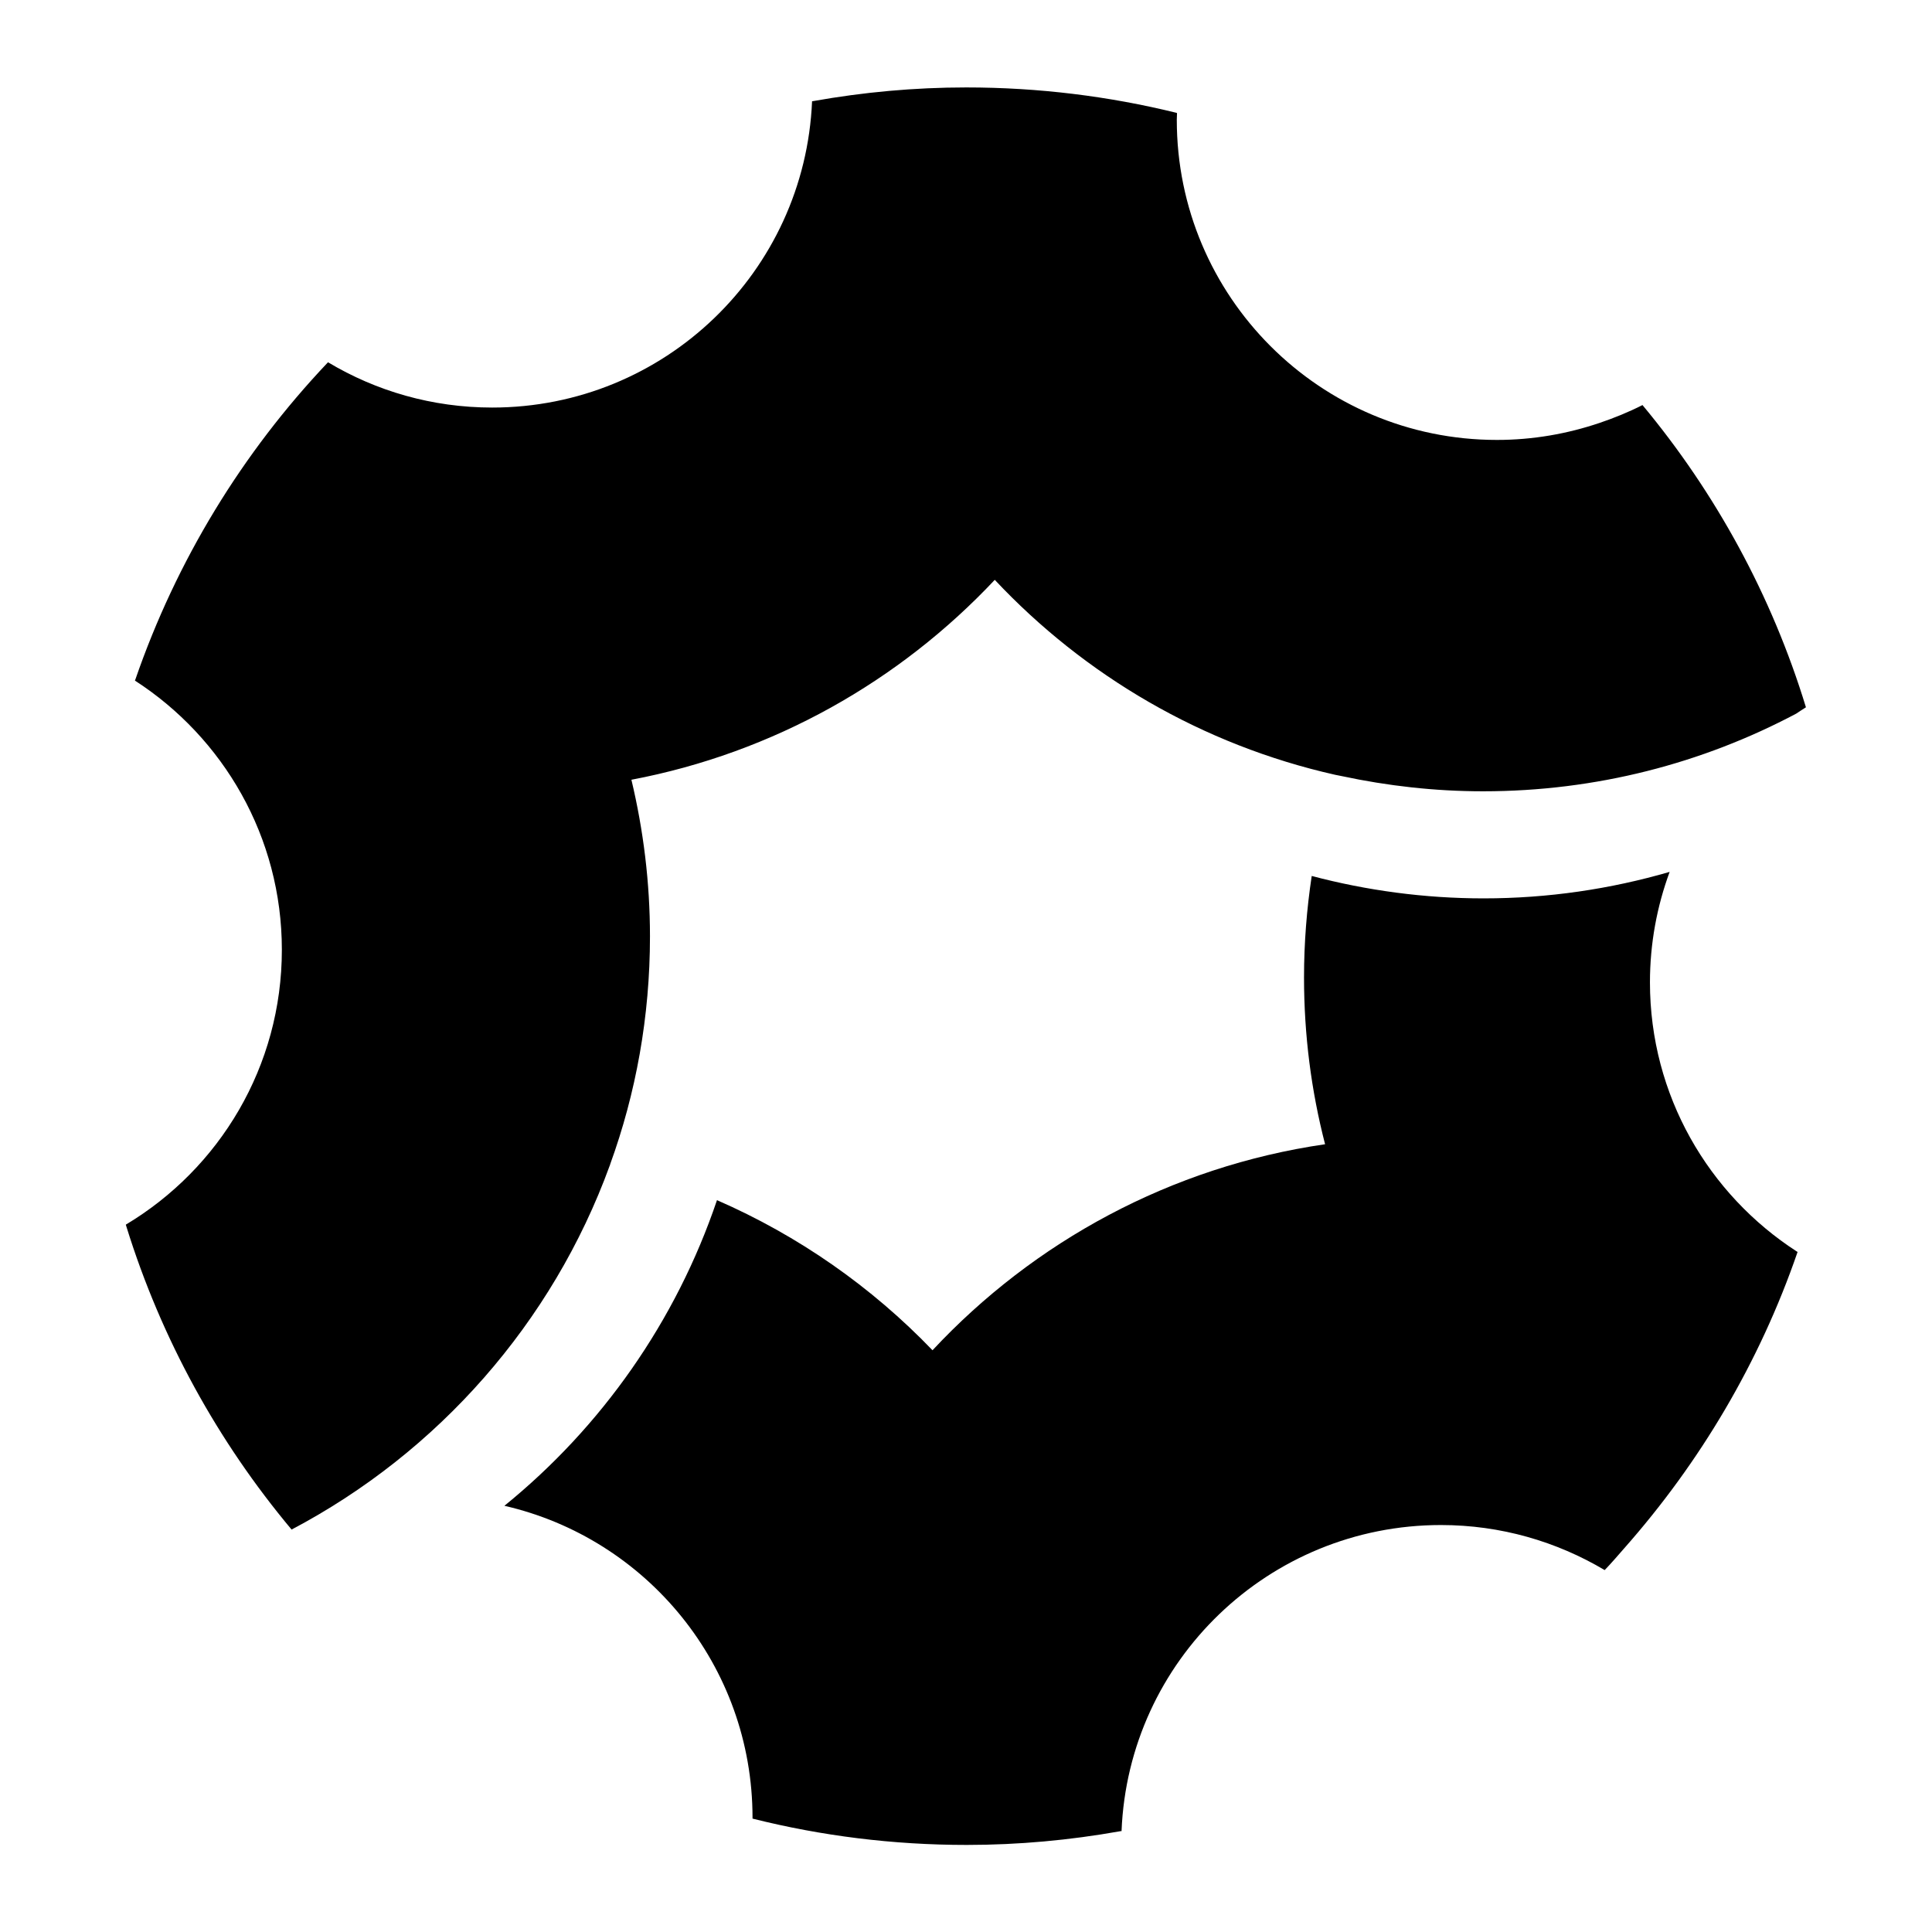
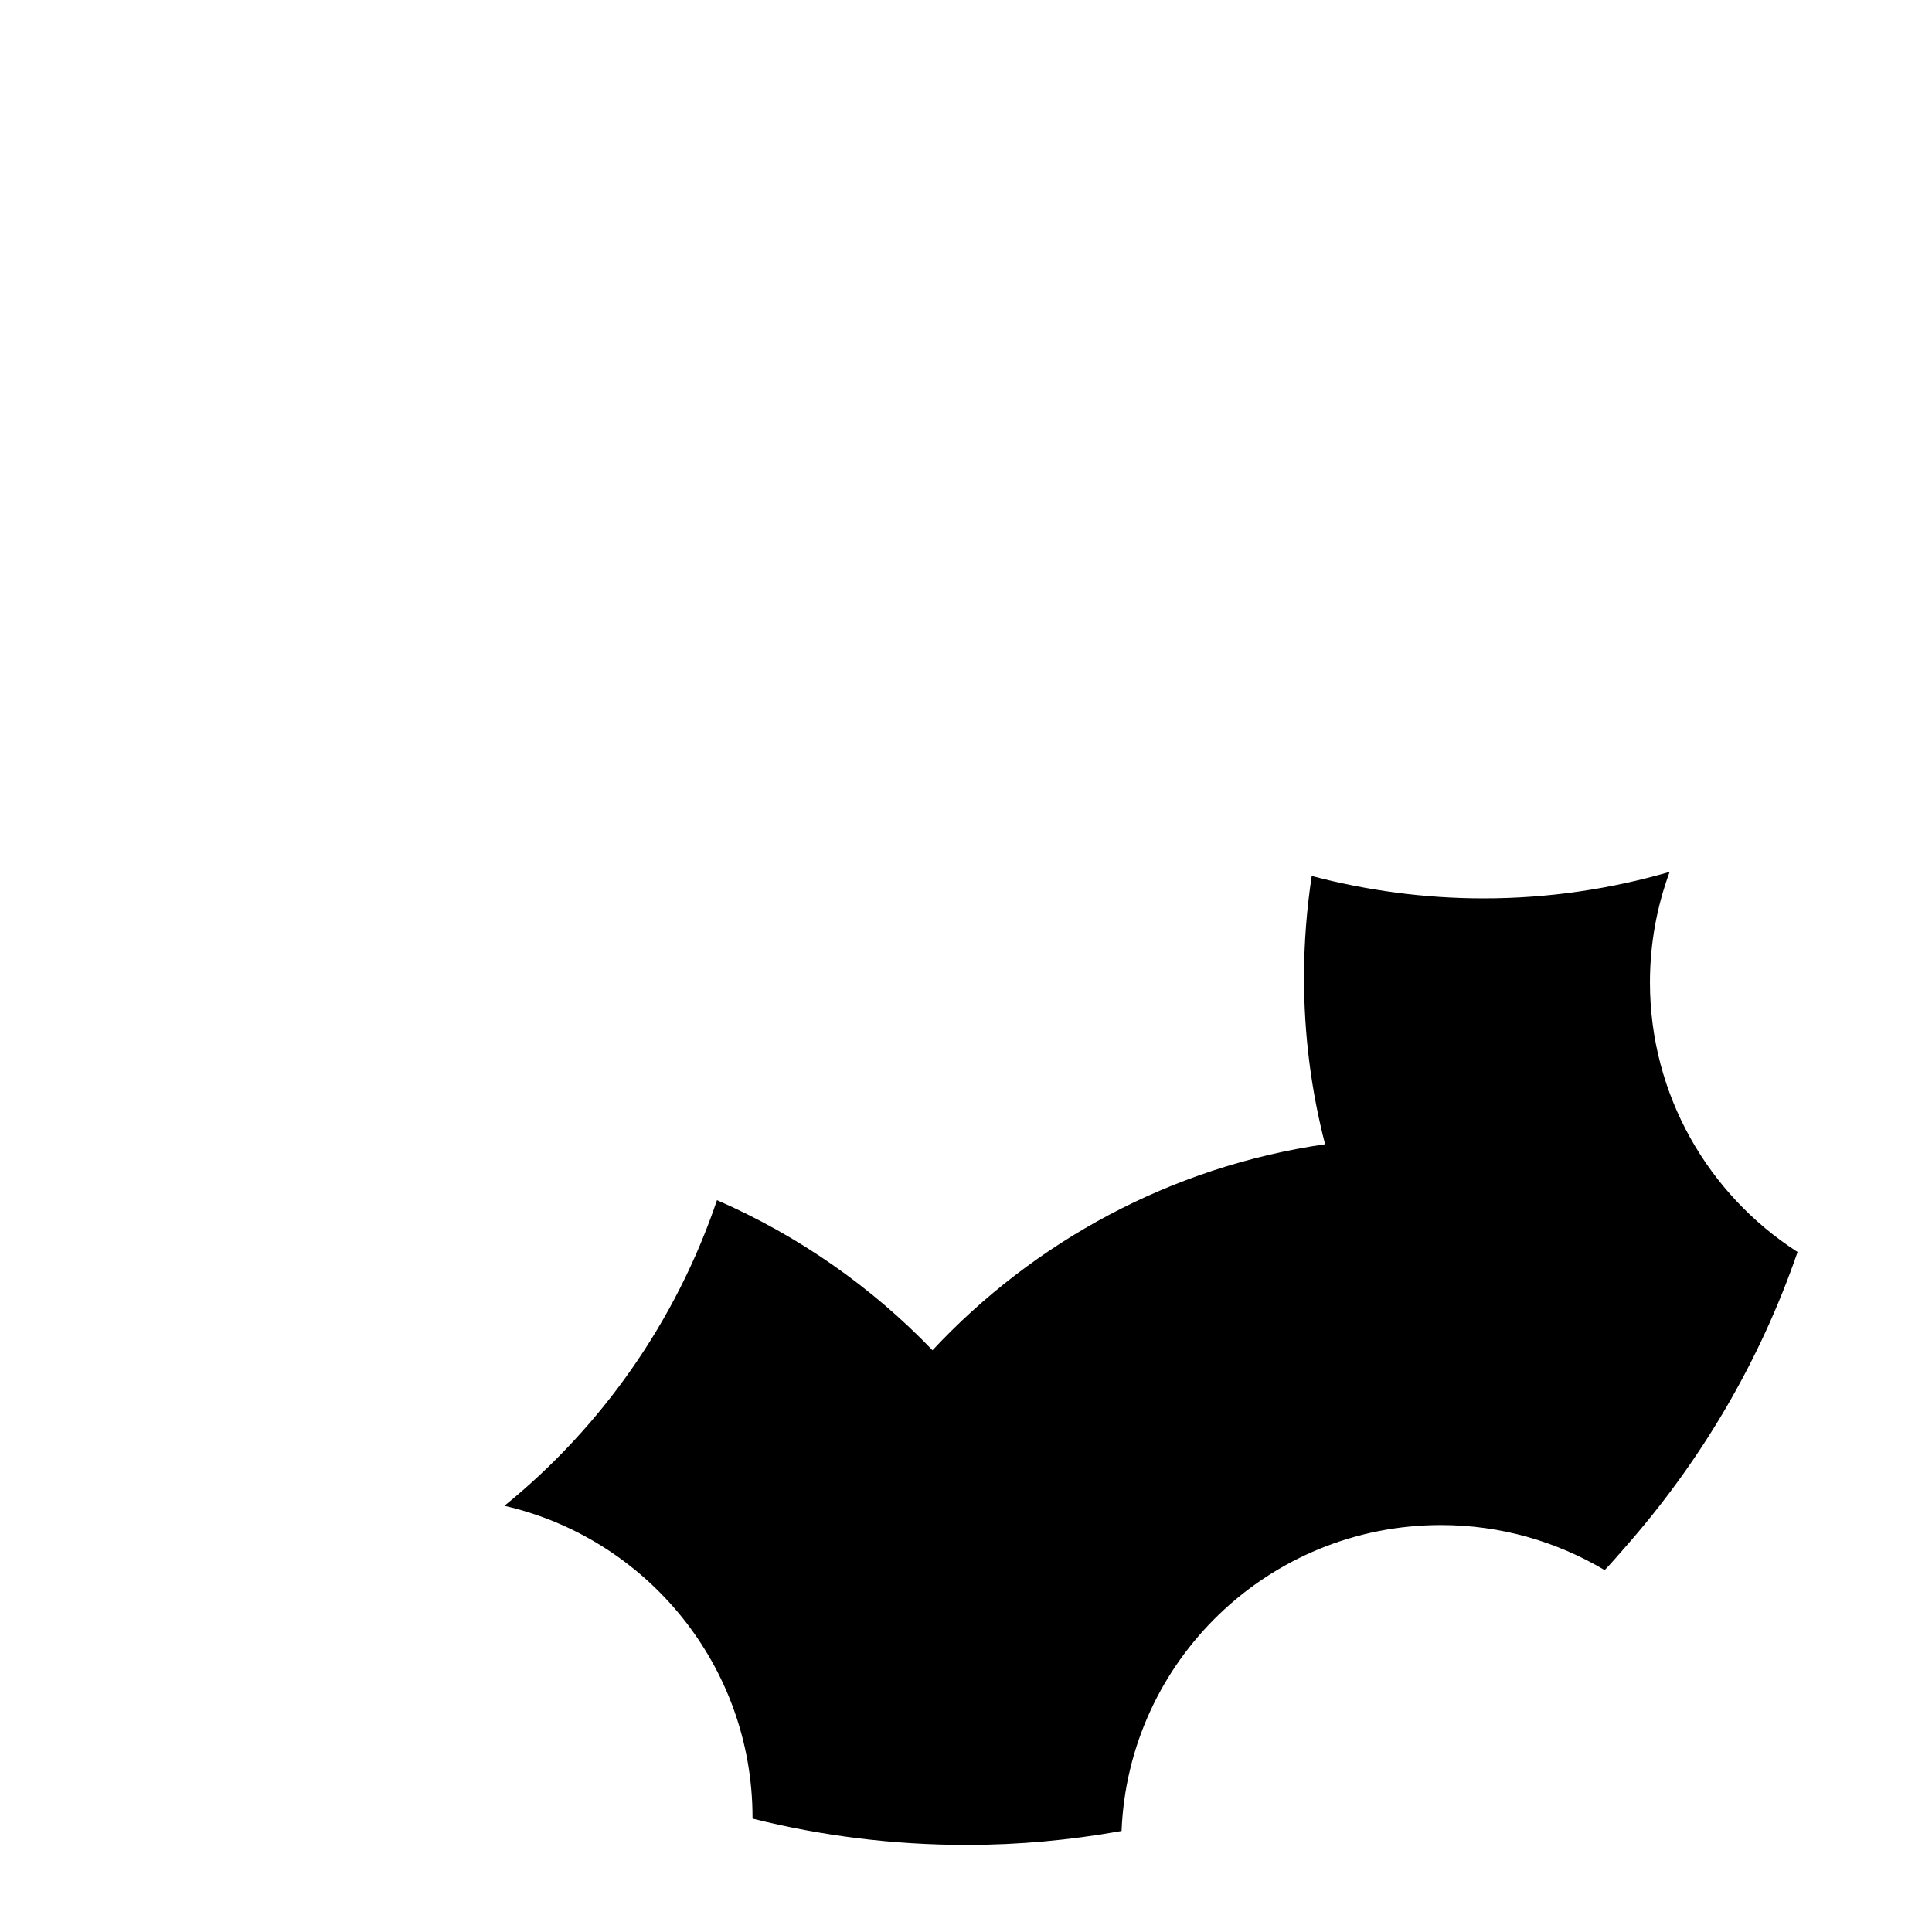
<svg xmlns="http://www.w3.org/2000/svg" version="1.2" baseProfile="tiny-ps" width="4000px" height="4000px" viewBox="0 0 4000 4000">
  <title>mod.io</title>
  <g id="modio-icon-light">
    <path id="Path" d="M3071.538 1859.992 C2948.732 1859.992 2829.208 1843.586 2715.776 1813.588 2705.465 1882.022 2699.84 1952.33 2699.84 2023.576 2699.84 2143.101 2714.839 2258.406 2743.431 2369.025 2424.23 2415.429 2140.653 2570.576 1930.665 2795.563 1804.578 2664.321 1653.18 2558.39 1484.44 2484.8 1399.601 2735.567 1245.391 2954.461 1044.309 3117.577 1338.667 3185.073 1558.03 3448.495 1558.03 3763.478 L1558.03 3765.353 1558.498 3765.353 C1700.521 3800.975 1848.638 3819.724 2001.442 3819.724 2109.249 3819.724 2214.711 3809.881 2317.83 3791.601 2319.237 3791.132 2320.643 3791.132 2322.049 3791.132 2336.111 3438.652 2626.719 3157.418 2983.418 3157.418 3107.161 3157.418 3222.935 3191.635 3322.305 3250.694 3336.366 3236.164 3349.491 3220.696 3363.084 3205.228 3519.637 3028.051 3642.912 2820.875 3721.657 2592.138 3721.188 2591.669 3720.72 2591.2 3720.251 2591.2 3537.449 2473.082 3416.049 2267.781 3416.049 2033.888 3416.049 1953.268 3430.58 1876.397 3456.828 1805.151 3334.023 1840.774 3205.124 1859.992 3071.538 1859.992 Z" fill="#000000" fill-opacity="1" stroke="none" />
-     <path id="Path-1" d="M3400.582 838.643 C3371.99 853.174 3341.991 865.36 3311.524 875.672 3244.965 898.171 3173.719 910.827 3099.192 910.827 2733.119 910.827 2436.417 614.125 2436.417 248.052 2436.417 243.364 2436.886 238.677 2436.886 233.99 2436.417 233.99 2435.949 233.99 2435.48 233.521 2296.269 199.304 2150.496 181.024 2000.505 181.024 1892.698 181.024 1787.235 190.867 1684.585 209.147 1683.648 209.147 1682.241 209.616 1681.304 209.616 1666.305 562.565 1375.696 843.799 1018.998 843.799 894.786 843.799 778.543 809.582 679.173 750.054 678.704 750.523 678.236 750.992 677.767 751.461 501.996 937.075 365.597 1159.719 280.289 1406.736 279.821 1407.674 279.821 1408.142 279.352 1409.08 462.154 1527.198 583.554 1732.499 583.554 1966.392 583.554 2208.253 454.186 2419.647 260.603 2535.422 L260.603 2535.891 C261.072 2537.297 261.541 2539.172 262.009 2540.578 334.193 2772.596 451.374 2984.928 603.709 3166.792 906.973 3006.958 1143.678 2738.848 1262.265 2413.554 1262.734 2412.617 1263.203 2411.679 1263.203 2410.742 1316.637 2263.563 1345.698 2104.665 1345.698 1938.737 1345.698 1827.181 1332.105 1718.437 1307.263 1614.381 1601.621 1558.603 1862.7 1410.017 2059.564 1200.498 2245.647 1398.768 2489.383 1542.197 2764.055 1604.069 2768.742 1605.006 2773.43 1605.944 2778.117 1606.881 2872.33 1627.036 2970.293 1638.285 3070.6 1638.285 3304.962 1638.285 3525.262 1580.164 3718.845 1477.513 3725.407 1473.295 3731.969 1468.608 3739 1464.389 3668.223 1232.84 3551.979 1020.508 3400.582 838.643 Z" fill="#000000" fill-opacity="1" stroke="none" />
  </g>
</svg>